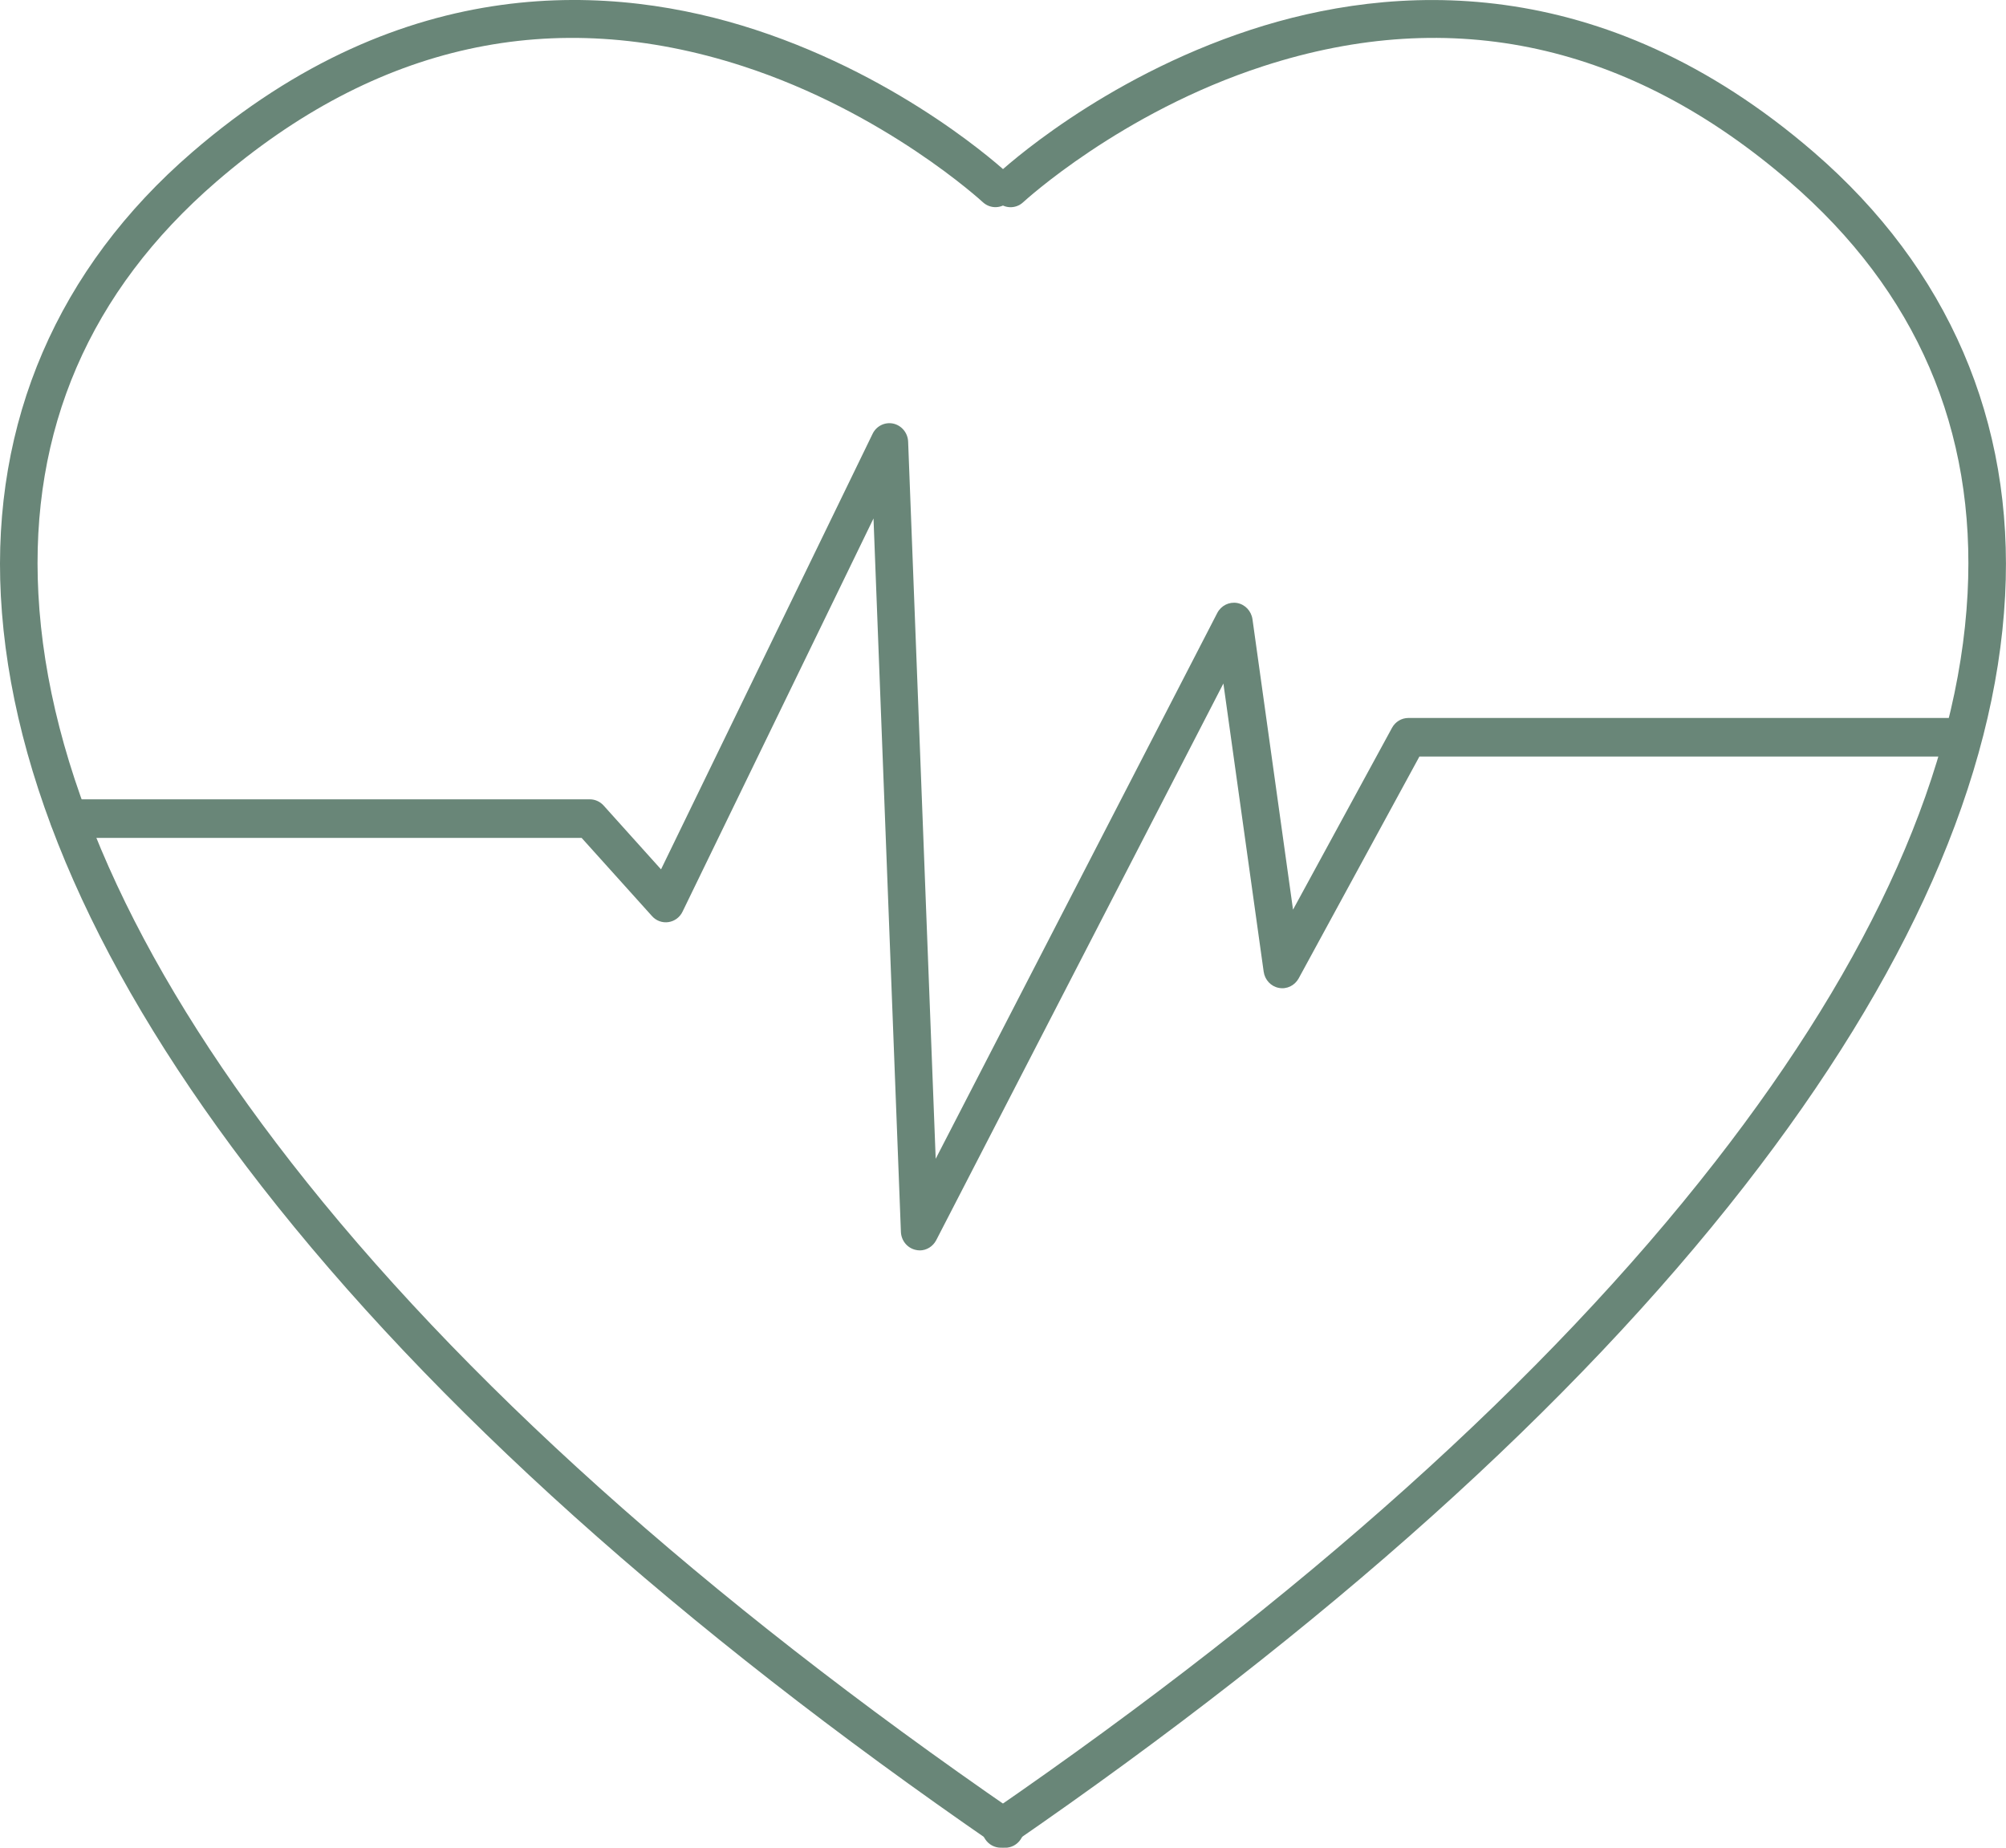
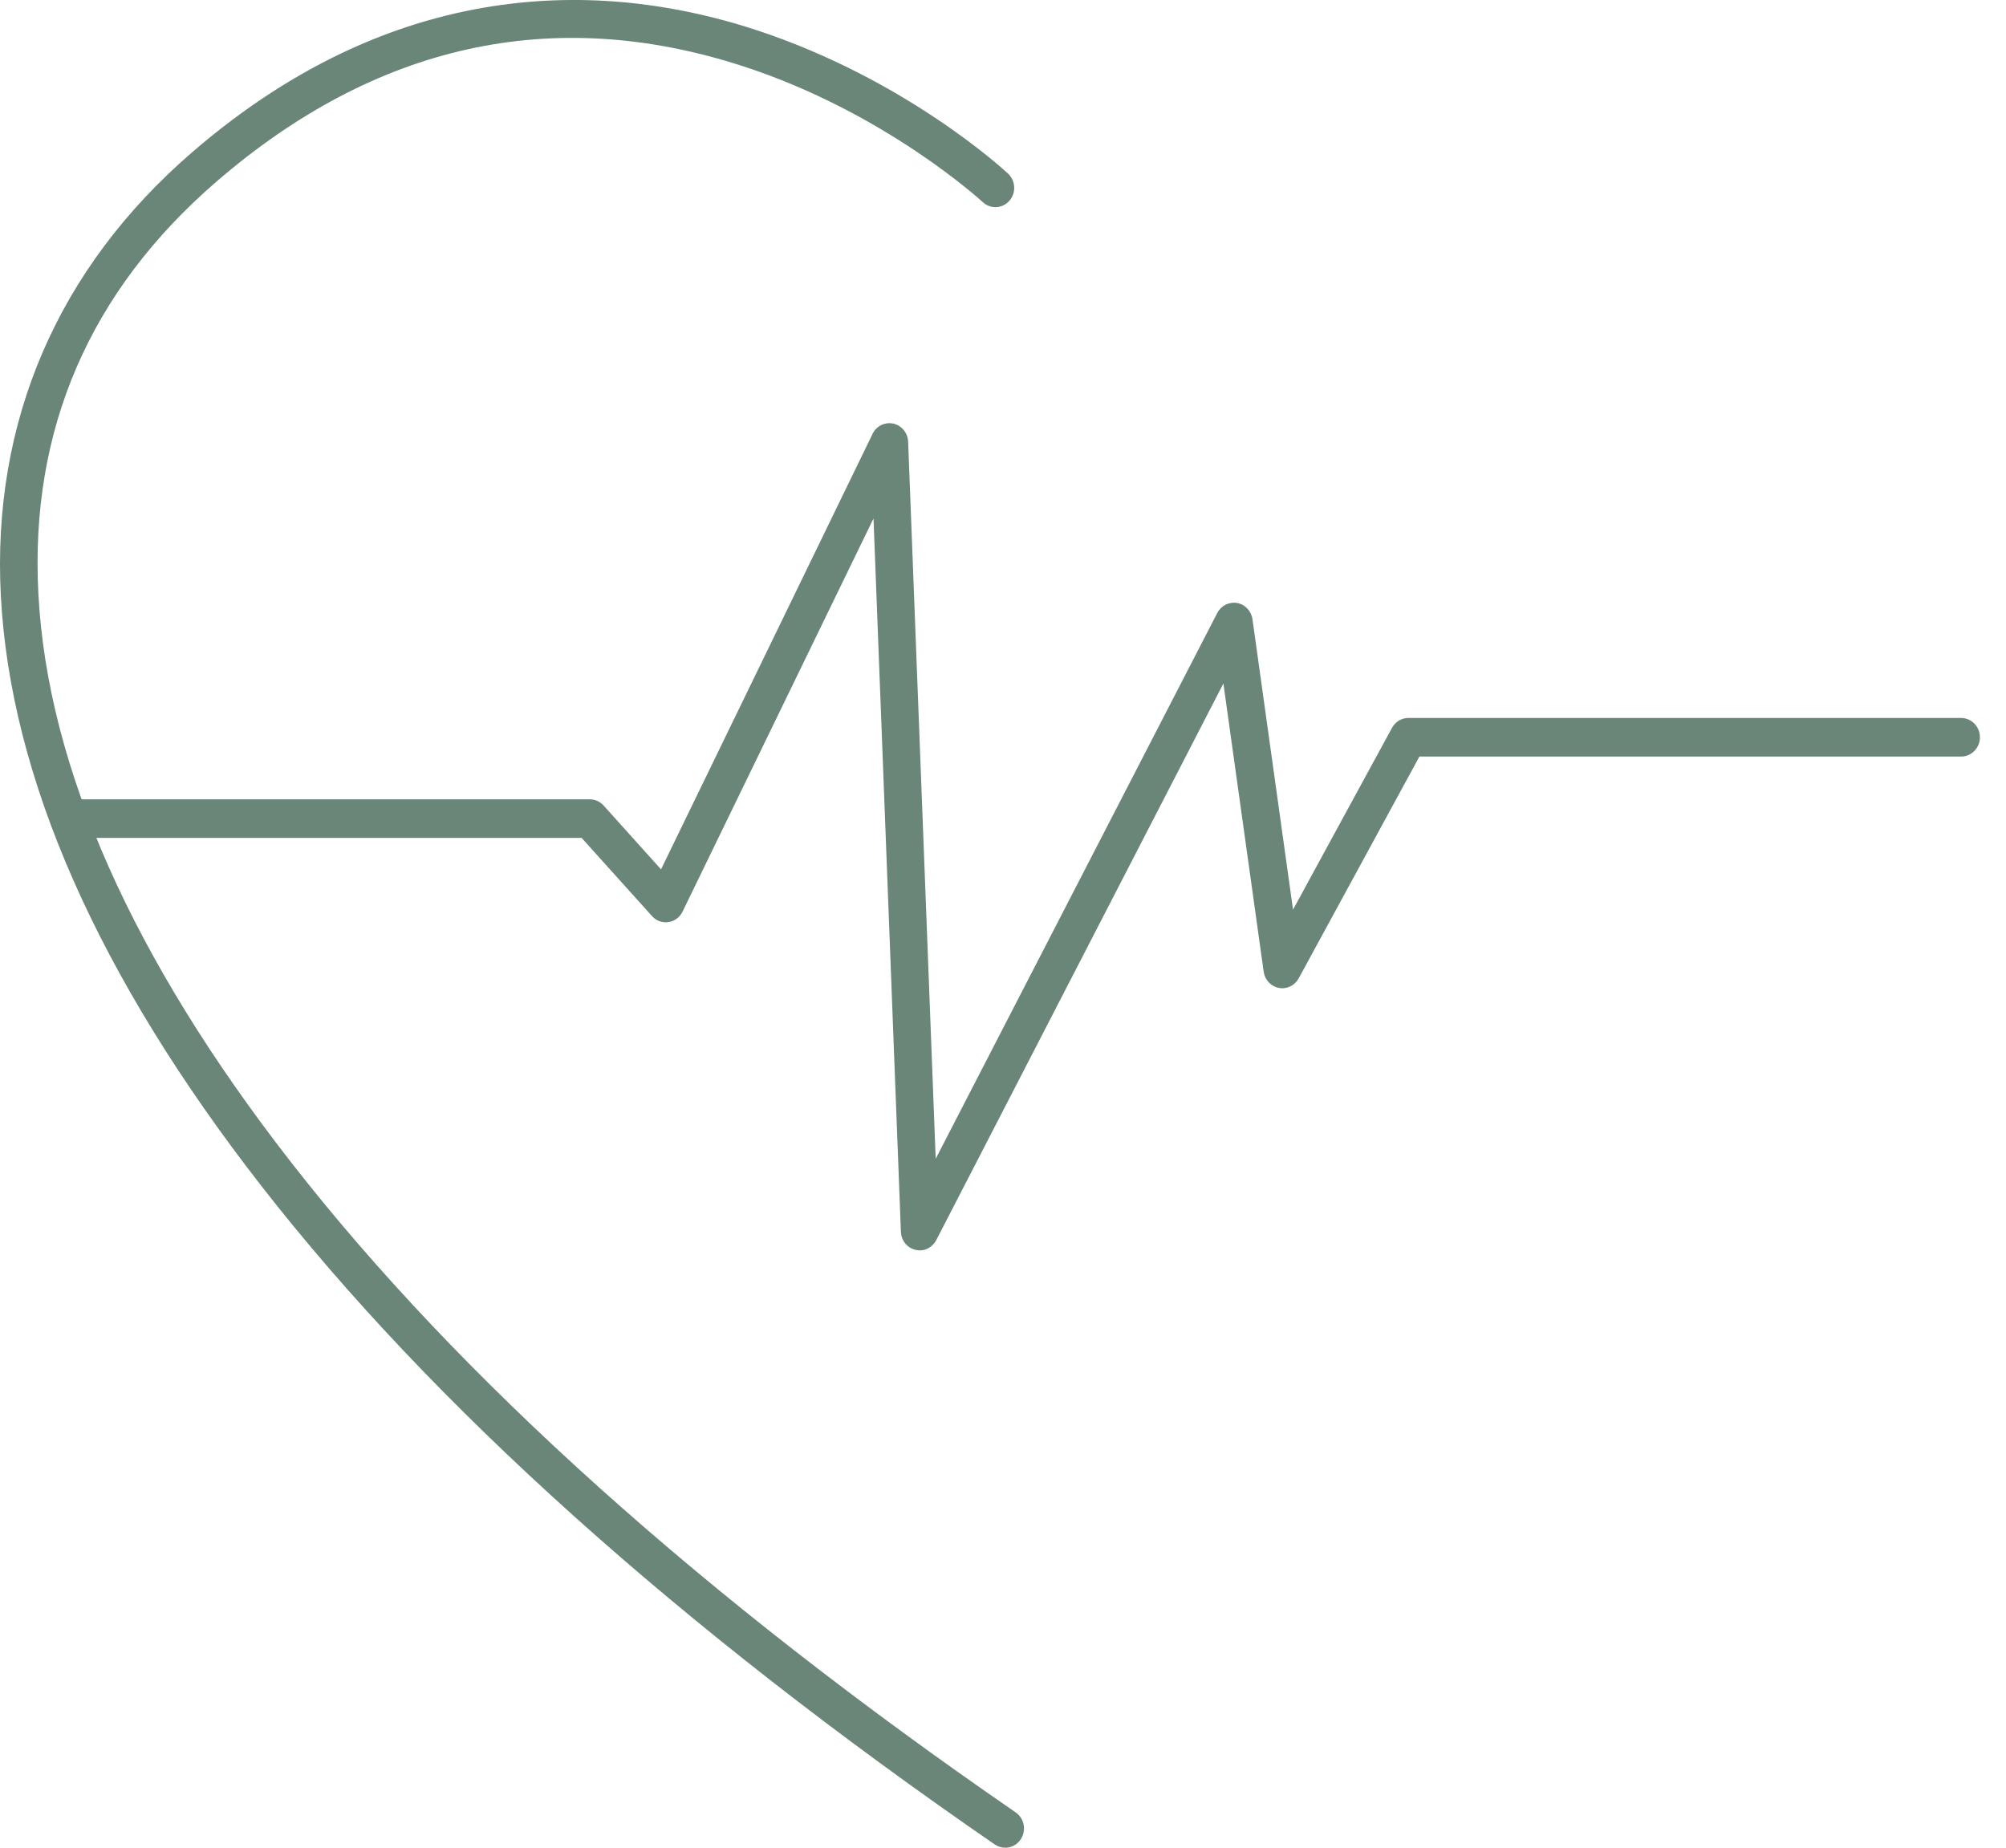
<svg xmlns="http://www.w3.org/2000/svg" width="38" height="35" viewBox="0 0 38 35" fill="none">
  <path d="M19.041 35C18.973 35 18.904 34.98 18.843 34.938C12.868 30.823 8.195 26.628 4.953 22.467C1.859 18.495 0.198 14.734 0.016 11.289C-0.158 7.988 1.094 5.081 3.64 2.884C7.671 -0.598 11.666 -0.3 14.307 0.563C17.149 1.492 19.017 3.216 19.095 3.288C19.241 3.424 19.252 3.655 19.12 3.804C18.988 3.954 18.763 3.965 18.617 3.829C18.599 3.813 16.769 2.128 14.068 1.252C10.482 0.09 7.128 0.826 4.097 3.443C1.697 5.517 0.562 8.143 0.727 11.249C0.901 14.539 2.51 18.16 5.509 22.01C8.706 26.113 13.325 30.258 19.24 34.331C19.404 34.444 19.446 34.671 19.337 34.839C19.268 34.944 19.156 35.001 19.041 35.001V35Z" fill="#698678" />
-   <path d="M18.958 35C18.843 35 18.731 34.943 18.662 34.838C18.552 34.67 18.596 34.443 18.759 34.33C24.674 30.257 29.294 26.112 32.49 22.009C35.49 18.159 37.098 14.538 37.272 11.248C37.436 8.141 36.302 5.516 33.901 3.442C30.871 0.826 27.517 0.089 23.932 1.253C21.232 2.129 19.401 3.814 19.383 3.83C19.238 3.966 19.012 3.955 18.881 3.805C18.748 3.656 18.759 3.425 18.905 3.289C18.983 3.216 20.851 1.493 23.693 0.564C26.334 -0.299 30.329 -0.598 34.36 2.884C36.905 5.082 38.158 7.988 37.983 11.289C37.801 14.735 36.14 18.495 33.045 22.467C29.803 26.628 25.13 30.823 19.155 34.938C19.094 34.98 19.025 35 18.957 35H18.958Z" fill="#698678" />
  <path d="M17.422 23.685C17.395 23.685 17.369 23.682 17.342 23.675C17.186 23.639 17.072 23.499 17.066 23.334L16.547 9.821L12.93 17.268C12.879 17.376 12.778 17.45 12.662 17.467C12.546 17.484 12.43 17.442 12.351 17.353L11.018 15.872H1.306C1.109 15.872 0.95 15.708 0.95 15.507C0.95 15.305 1.109 15.141 1.306 15.141H11.172C11.272 15.141 11.367 15.184 11.434 15.258L12.522 16.468L16.529 8.219C16.601 8.069 16.762 7.99 16.922 8.024C17.081 8.06 17.197 8.201 17.203 8.367L17.725 21.95L23.059 11.611C23.132 11.471 23.283 11.396 23.435 11.422C23.587 11.45 23.704 11.574 23.726 11.731L24.494 17.231L26.369 13.787C26.432 13.671 26.551 13.6 26.679 13.6H37.15C37.346 13.6 37.506 13.764 37.506 13.966C37.506 14.167 37.346 14.331 37.15 14.331H26.888L24.601 18.533C24.526 18.669 24.376 18.743 24.225 18.713C24.075 18.685 23.96 18.561 23.938 18.406L23.175 12.947L17.735 23.492C17.672 23.613 17.55 23.686 17.421 23.686L17.422 23.685Z" fill="#698678" />
</svg>